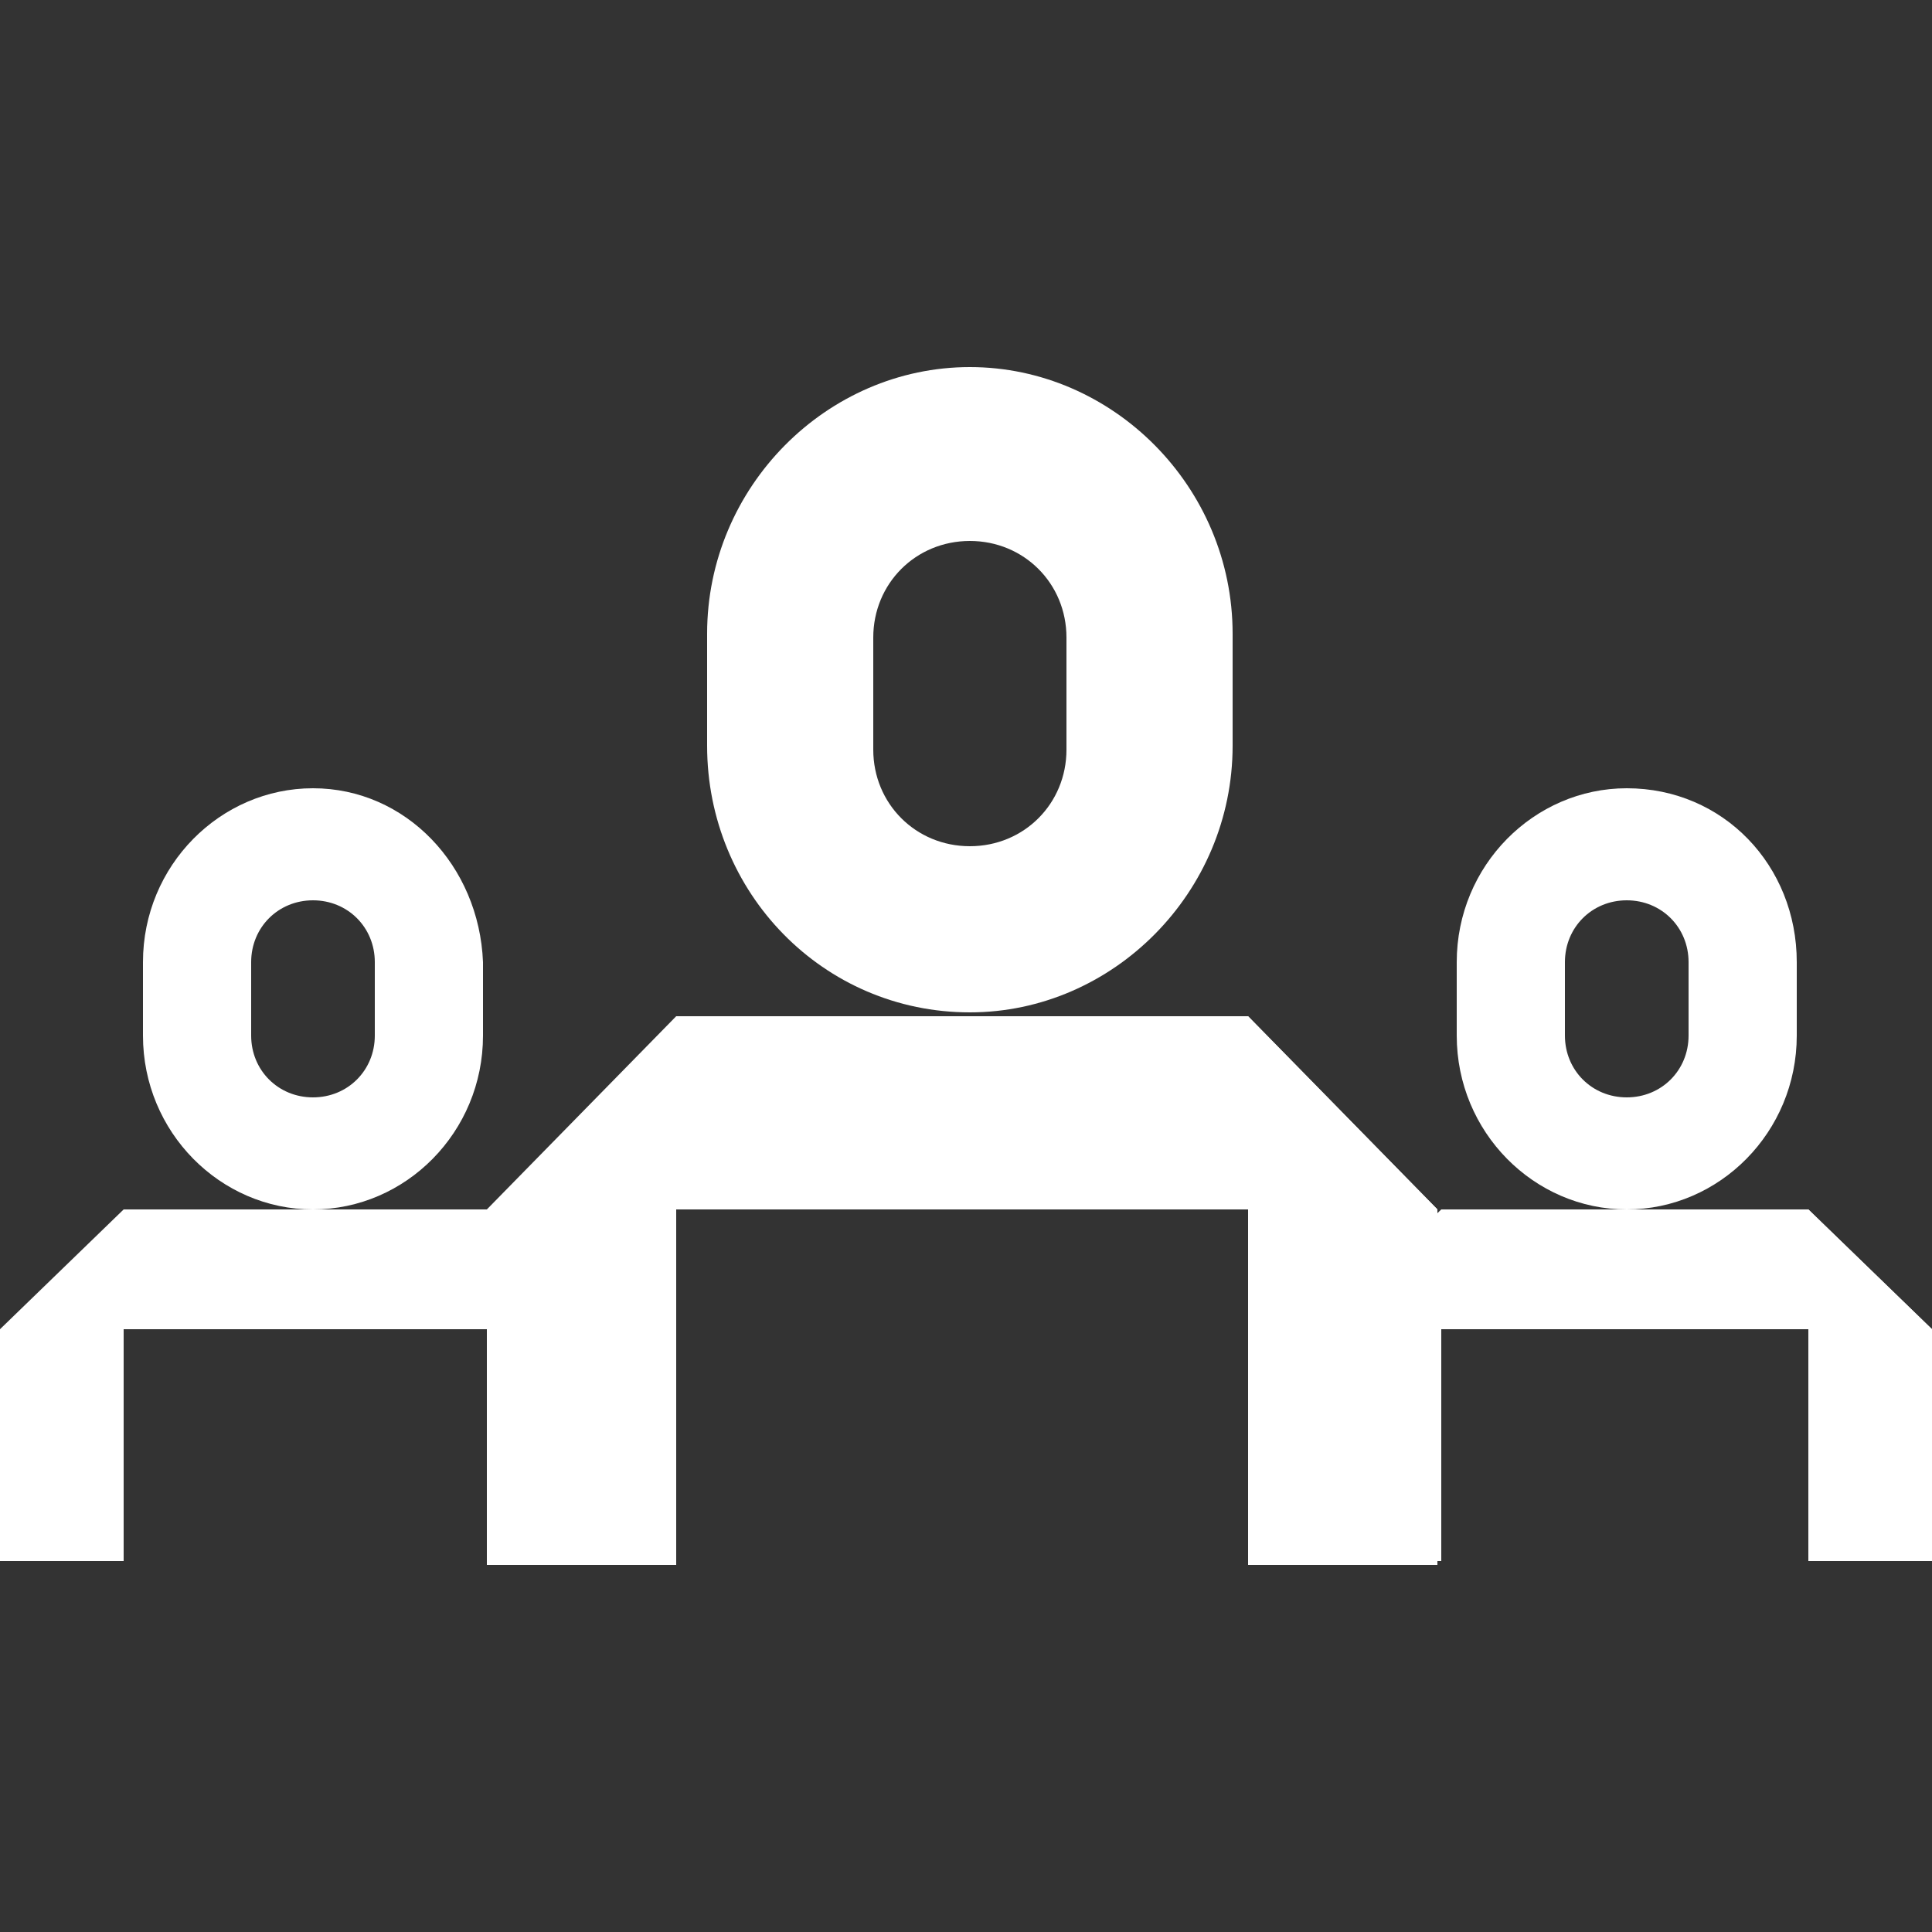
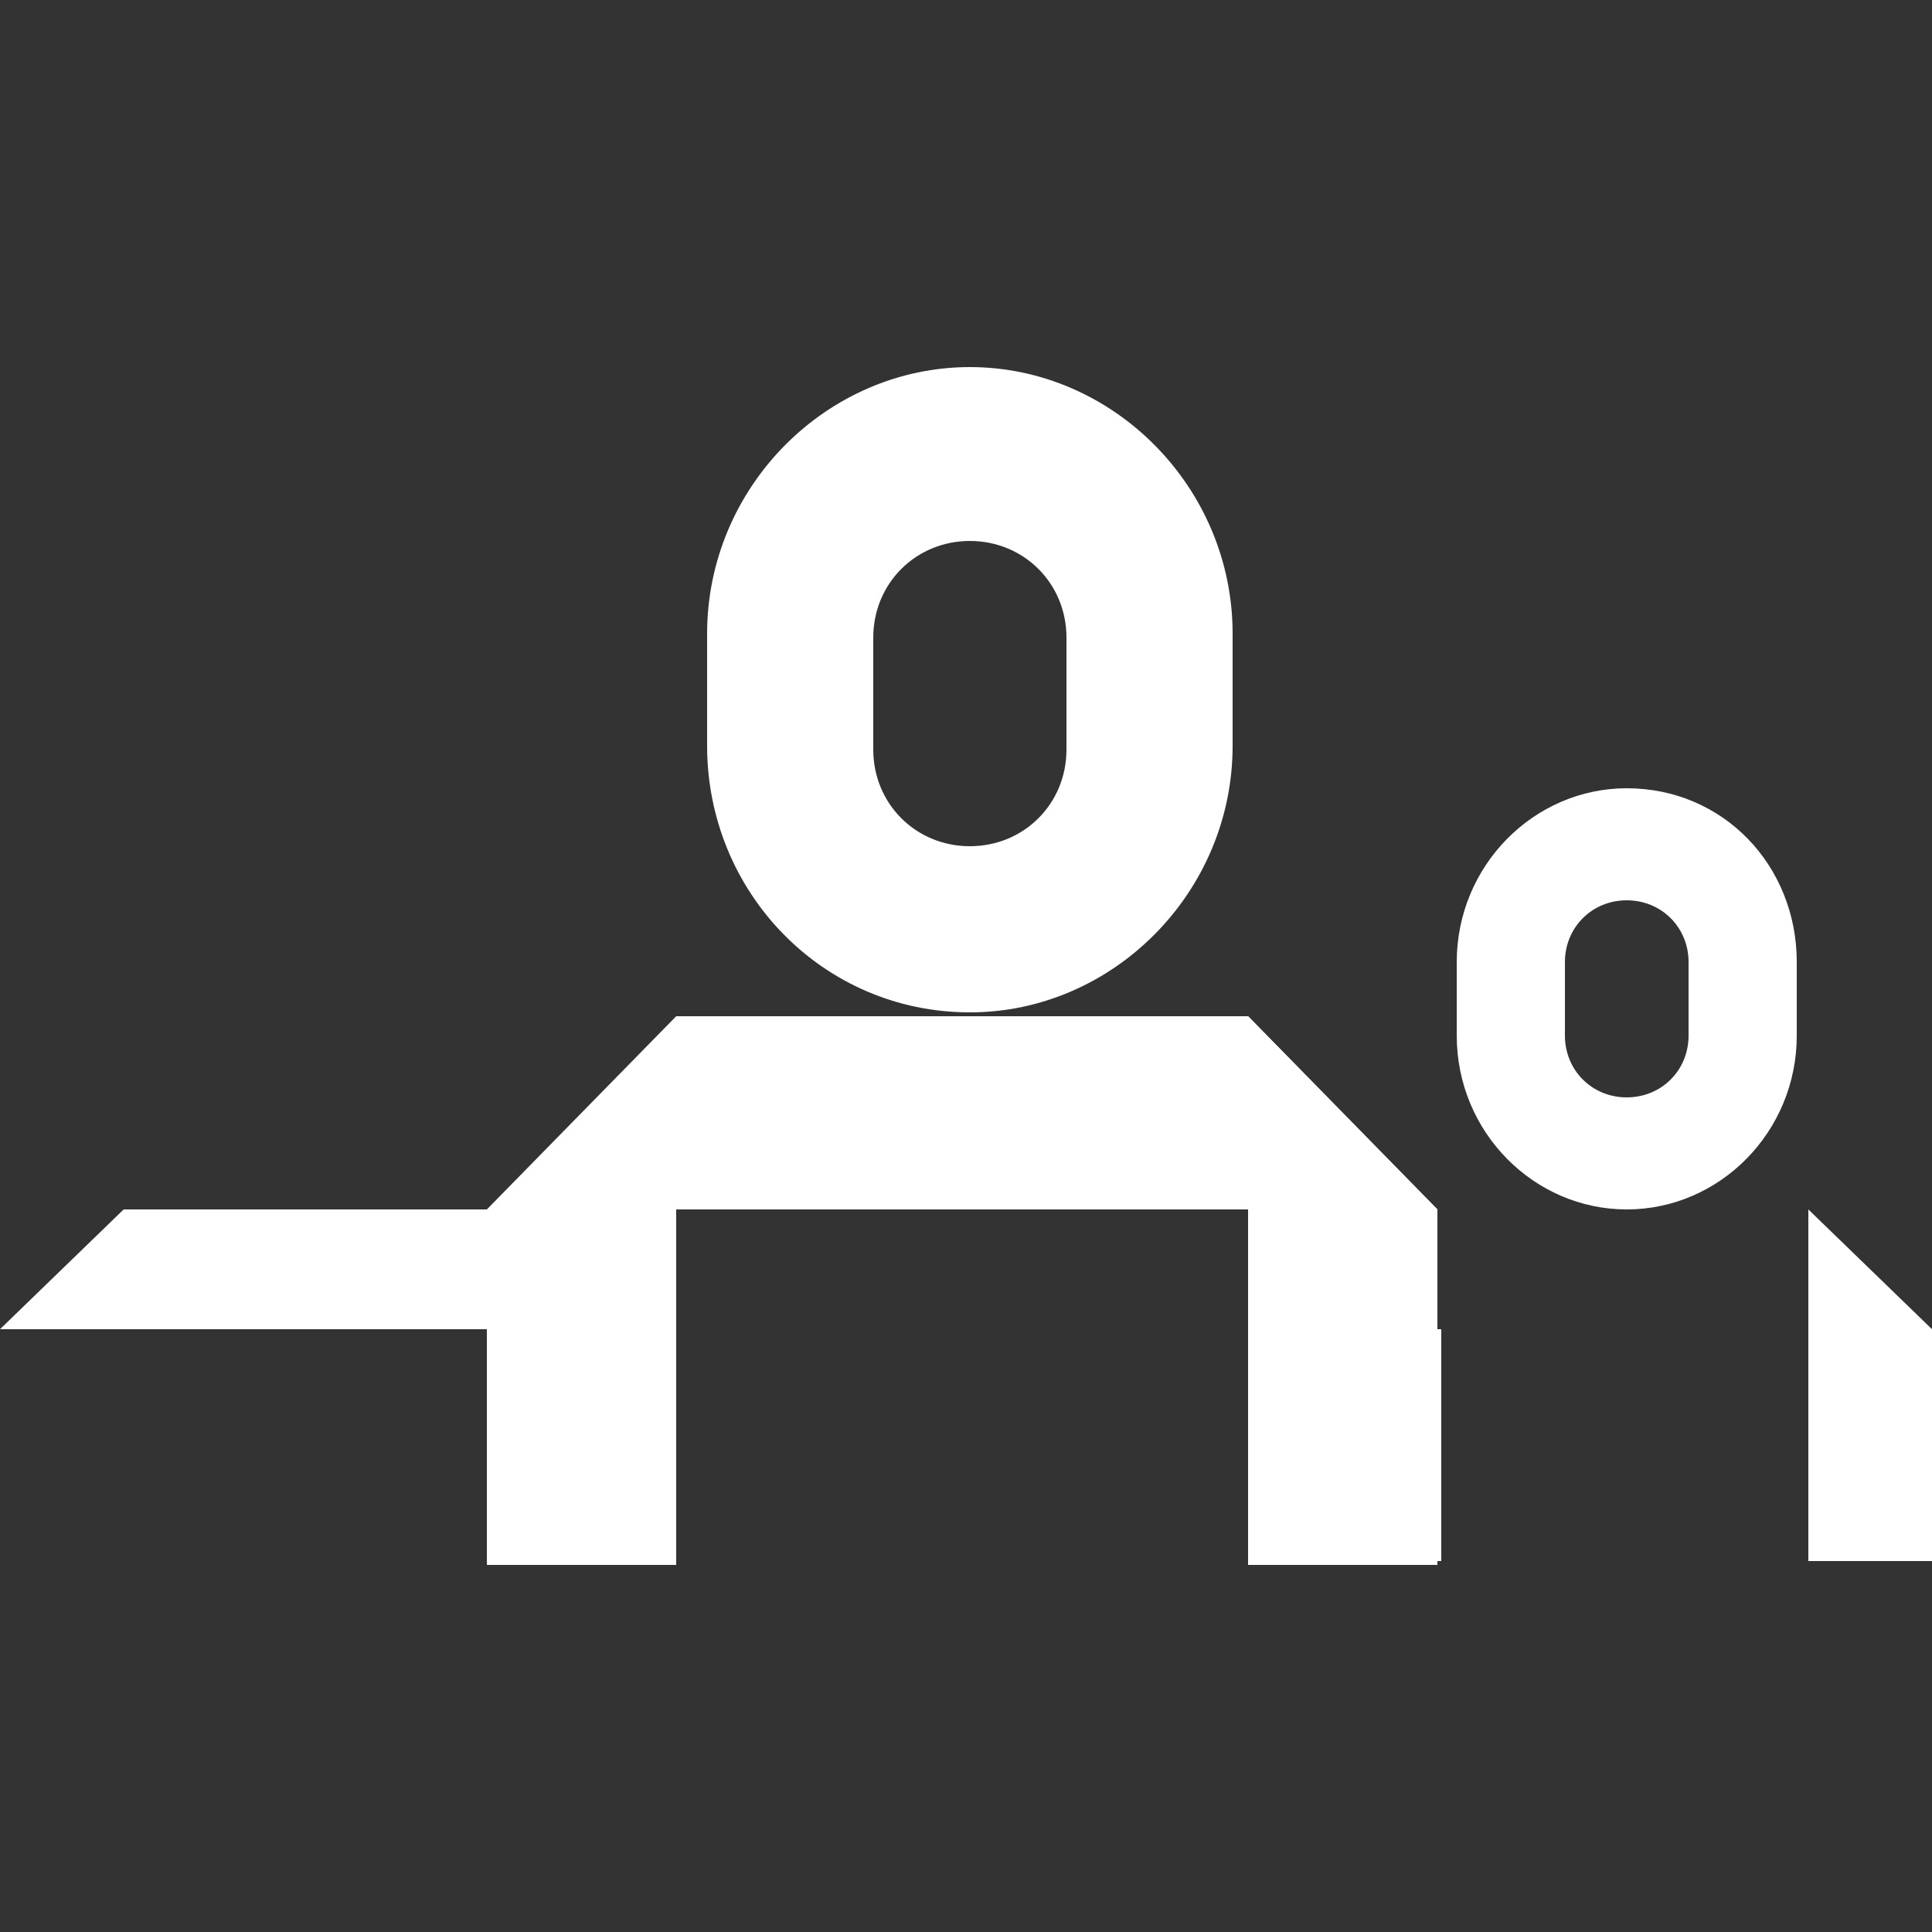
<svg xmlns="http://www.w3.org/2000/svg" version="1.1" x="0px" y="0px" viewBox="0 0 50 50" style="enable-background:new 0 0 50 50;" xml:space="preserve">
  <rect x="0" y="0" width="50" height="50" fill="#333333" stroke="none" />
  <style type="text/css">
	.st0{display:none;}
	.st1{display:inline;}
	.st2{fill:#FFFFFF;}
	.st3{fill:#FFFFFF;stroke:#000000;stroke-width:4.255;stroke-linejoin:bevel;stroke-miterlimit:10;}
</style>
  <g id="Layer_1" class="st0">
    <g id="Black" class="st1">
      <g>
-         <polygon points="32.5,14.2 35.9,10.8 28.6,3.5 28.6,3.5 25.2,0 21.7,3.5 14.4,10.8 17.8,14.2 22.7,9.3 22.7,45.1 27.6,50      27.6,43.9 27.6,9.3    " />
        <polygon points="44.8,20 44.8,20 37.5,12.7 34.1,16.1 39.1,21.1 29.3,21.1 29.3,26 38.8,26 34.1,30.8 37.5,34.2 44.8,26.9      48.3,23.4    " />
        <polygon points="15.9,16.1 12.5,12.7 5.2,20 5.2,20 1.7,23.4 5.2,26.9 12.5,34.2 15.9,30.8 11.2,26 20.7,26 20.7,21.1 10.9,21.1         " />
      </g>
    </g>
    <g id="White">
	</g>
  </g>
  <g id="Layer_2" class="st0">
    <g class="st1">
      <g>
        <g>
          <polygon class="st2" points="19.9,36.6 5.8,36.6 1.2,41.2 24.5,41.2     " />
          <polygon class="st2" points="24.5,50 24.5,41.2 19.9,36.6 19.9,50     " />
          <rect x="1.2" y="41.2" class="st2" width="4.7" height="8.7" />
          <path class="st2" d="M13,20.6c-3.5,0-6.4,2.9-6.4,6.5v2.8c0,3.6,2.9,6.5,6.4,6.5c3.5,0,6.4-2.9,6.4-6.5v-2.8      C19.4,23.6,16.6,20.6,13,20.6z M15.4,29.9c0,1.3-1,2.3-2.3,2.3c-1.3,0-2.3-1-2.3-2.3v-2.8c0-1.3,1-2.3,2.3-2.3      c1.3,0,2.3,1,2.3,2.3V29.9z" />
        </g>
      </g>
      <g>
        <g>
          <polygon class="st2" points="44.2,16 30.1,16 25.5,20.6 48.8,20.6     " />
          <polygon class="st2" points="48.8,29.4 48.8,20.6 44.2,16 44.2,29.4     " />
          <rect x="25.5" y="20.6" class="st2" width="4.7" height="8.7" />
          <path class="st2" d="M37.3,0c-3.5,0-6.4,2.9-6.4,6.5v2.8c0,3.6,2.9,6.5,6.4,6.5c3.5,0,6.4-2.9,6.4-6.5V6.6      C43.7,2.9,40.9,0,37.3,0z M39.6,9.3c0,1.3-1,2.3-2.3,2.3c-1.3,0-2.3-1-2.3-2.3V6.6c0-1.3,1-2.3,2.3-2.3c1.3,0,2.3,1,2.3,2.3V9.3      z" />
        </g>
      </g>
      <g>
        <g>
          <rect x="6.5" y="12.7" class="st2" width="12.2" height="4.5" />
        </g>
        <g>
-           <rect x="6.5" y="4.9" class="st2" width="4.5" height="12.3" />
-         </g>
+           </g>
        <g>
          <polygon class="st2" points="19.9,0.6 8.8,11.7 12,14.9 26.2,0.6     " />
        </g>
      </g>
      <g>
        <g>
          <rect x="34.1" y="33.3" class="st2" width="12.2" height="4.5" />
        </g>
        <g>
          <rect x="41.8" y="33.3" class="st2" width="4.5" height="12.3" />
        </g>
        <g>
          <polygon class="st2" points="32.9,49.9 44,38.8 40.8,35.6 26.6,49.9     " />
        </g>
      </g>
    </g>
  </g>
  <g id="Layer_3" class="st0">
    <g class="st1">
      <path class="st3" d="M7,45.8" />
      <polygon class="st2" points="45.5,13.6 45.5,34.4 19.6,34.4 17.8,35.2 12.3,42.3 12.3,36.5 10.1,34.4 4.5,34.4 4.5,10.2     41.9,10.2 37.4,5.9 2.2,5.9 0,8 0,36.5 2.2,38.6 7.8,38.6 7.8,48.7 11.9,50 20.7,38.6 47.8,38.6 50,36.5 50,17.9   " />
      <g>
        <ellipse class="st2" cx="17.9" cy="21.9" rx="2.5" ry="2.4" />
        <ellipse class="st2" cx="25.4" cy="21.9" rx="2.5" ry="2.4" />
        <ellipse class="st2" cx="33.2" cy="21.9" rx="2.5" ry="2.4" />
      </g>
    </g>
  </g>
  <g id="Layer_4">
    <g>
      <g>
        <g>
          <polygon class="st2" points="32.3,26.3 17.5,26.3 12.6,31.3 37.2,31.3     " />
          <polygon class="st2" points="37.2,40.5 37.2,31.3 32.3,26.3 32.3,40.5     " />
          <rect x="12.6" y="31.3" class="st2" width="4.9" height="9.2" />
          <path class="st2" d="M25.1,9.5c-3.7,0-6.8,3.1-6.8,6.9v2.9c0,3.8,3,6.9,6.8,6.9c3.7,0,6.8-3.1,6.8-6.9v-2.9      C31.9,12.6,28.8,9.5,25.1,9.5z M27.6,19.4c0,1.4-1.1,2.5-2.5,2.5c-1.4,0-2.5-1.1-2.5-2.5v-2.9c0-1.4,1.1-2.5,2.5-2.5      c1.4,0,2.5,1.1,2.5,2.5V19.4z" />
        </g>
      </g>
      <g>
        <g>
-           <polygon class="st2" points="46.8,31.3 37.3,31.3 34.1,34.4 50,34.4     " />
          <polygon class="st2" points="50,40.4 50,34.4 46.8,31.3 46.8,40.4     " />
          <rect x="34.1" y="34.4" class="st2" width="3.2" height="6" />
          <path class="st2" d="M42.1,20.4c-2.4,0-4.4,2-4.4,4.5v1.9c0,2.5,2,4.5,4.4,4.5c2.4,0,4.4-2,4.4-4.5v-1.9      C46.5,22.4,44.6,20.4,42.1,20.4z M43.7,26.8c0,0.9-0.7,1.6-1.6,1.6c-0.9,0-1.6-0.7-1.6-1.6v-1.9c0-0.9,0.7-1.6,1.6-1.6      c0.9,0,1.6,0.7,1.6,1.6V26.8z" />
        </g>
      </g>
      <g>
        <g>
          <polygon class="st2" points="12.7,31.3 3.2,31.3 0,34.4 15.9,34.4     " />
          <polygon class="st2" points="15.9,40.4 15.9,34.4 12.7,31.3 12.7,40.4     " />
-           <rect x="0" y="34.4" class="st2" width="3.2" height="6" />
-           <path class="st2" d="M8.1,20.4c-2.4,0-4.4,2-4.4,4.5v1.9c0,2.5,2,4.5,4.4,4.5c2.4,0,4.4-2,4.4-4.5v-1.9      C12.4,22.4,10.5,20.4,8.1,20.4z M9.7,26.8c0,0.9-0.7,1.6-1.6,1.6c-0.9,0-1.6-0.7-1.6-1.6v-1.9c0-0.9,0.7-1.6,1.6-1.6      c0.9,0,1.6,0.7,1.6,1.6V26.8z" />
        </g>
      </g>
    </g>
  </g>
</svg>